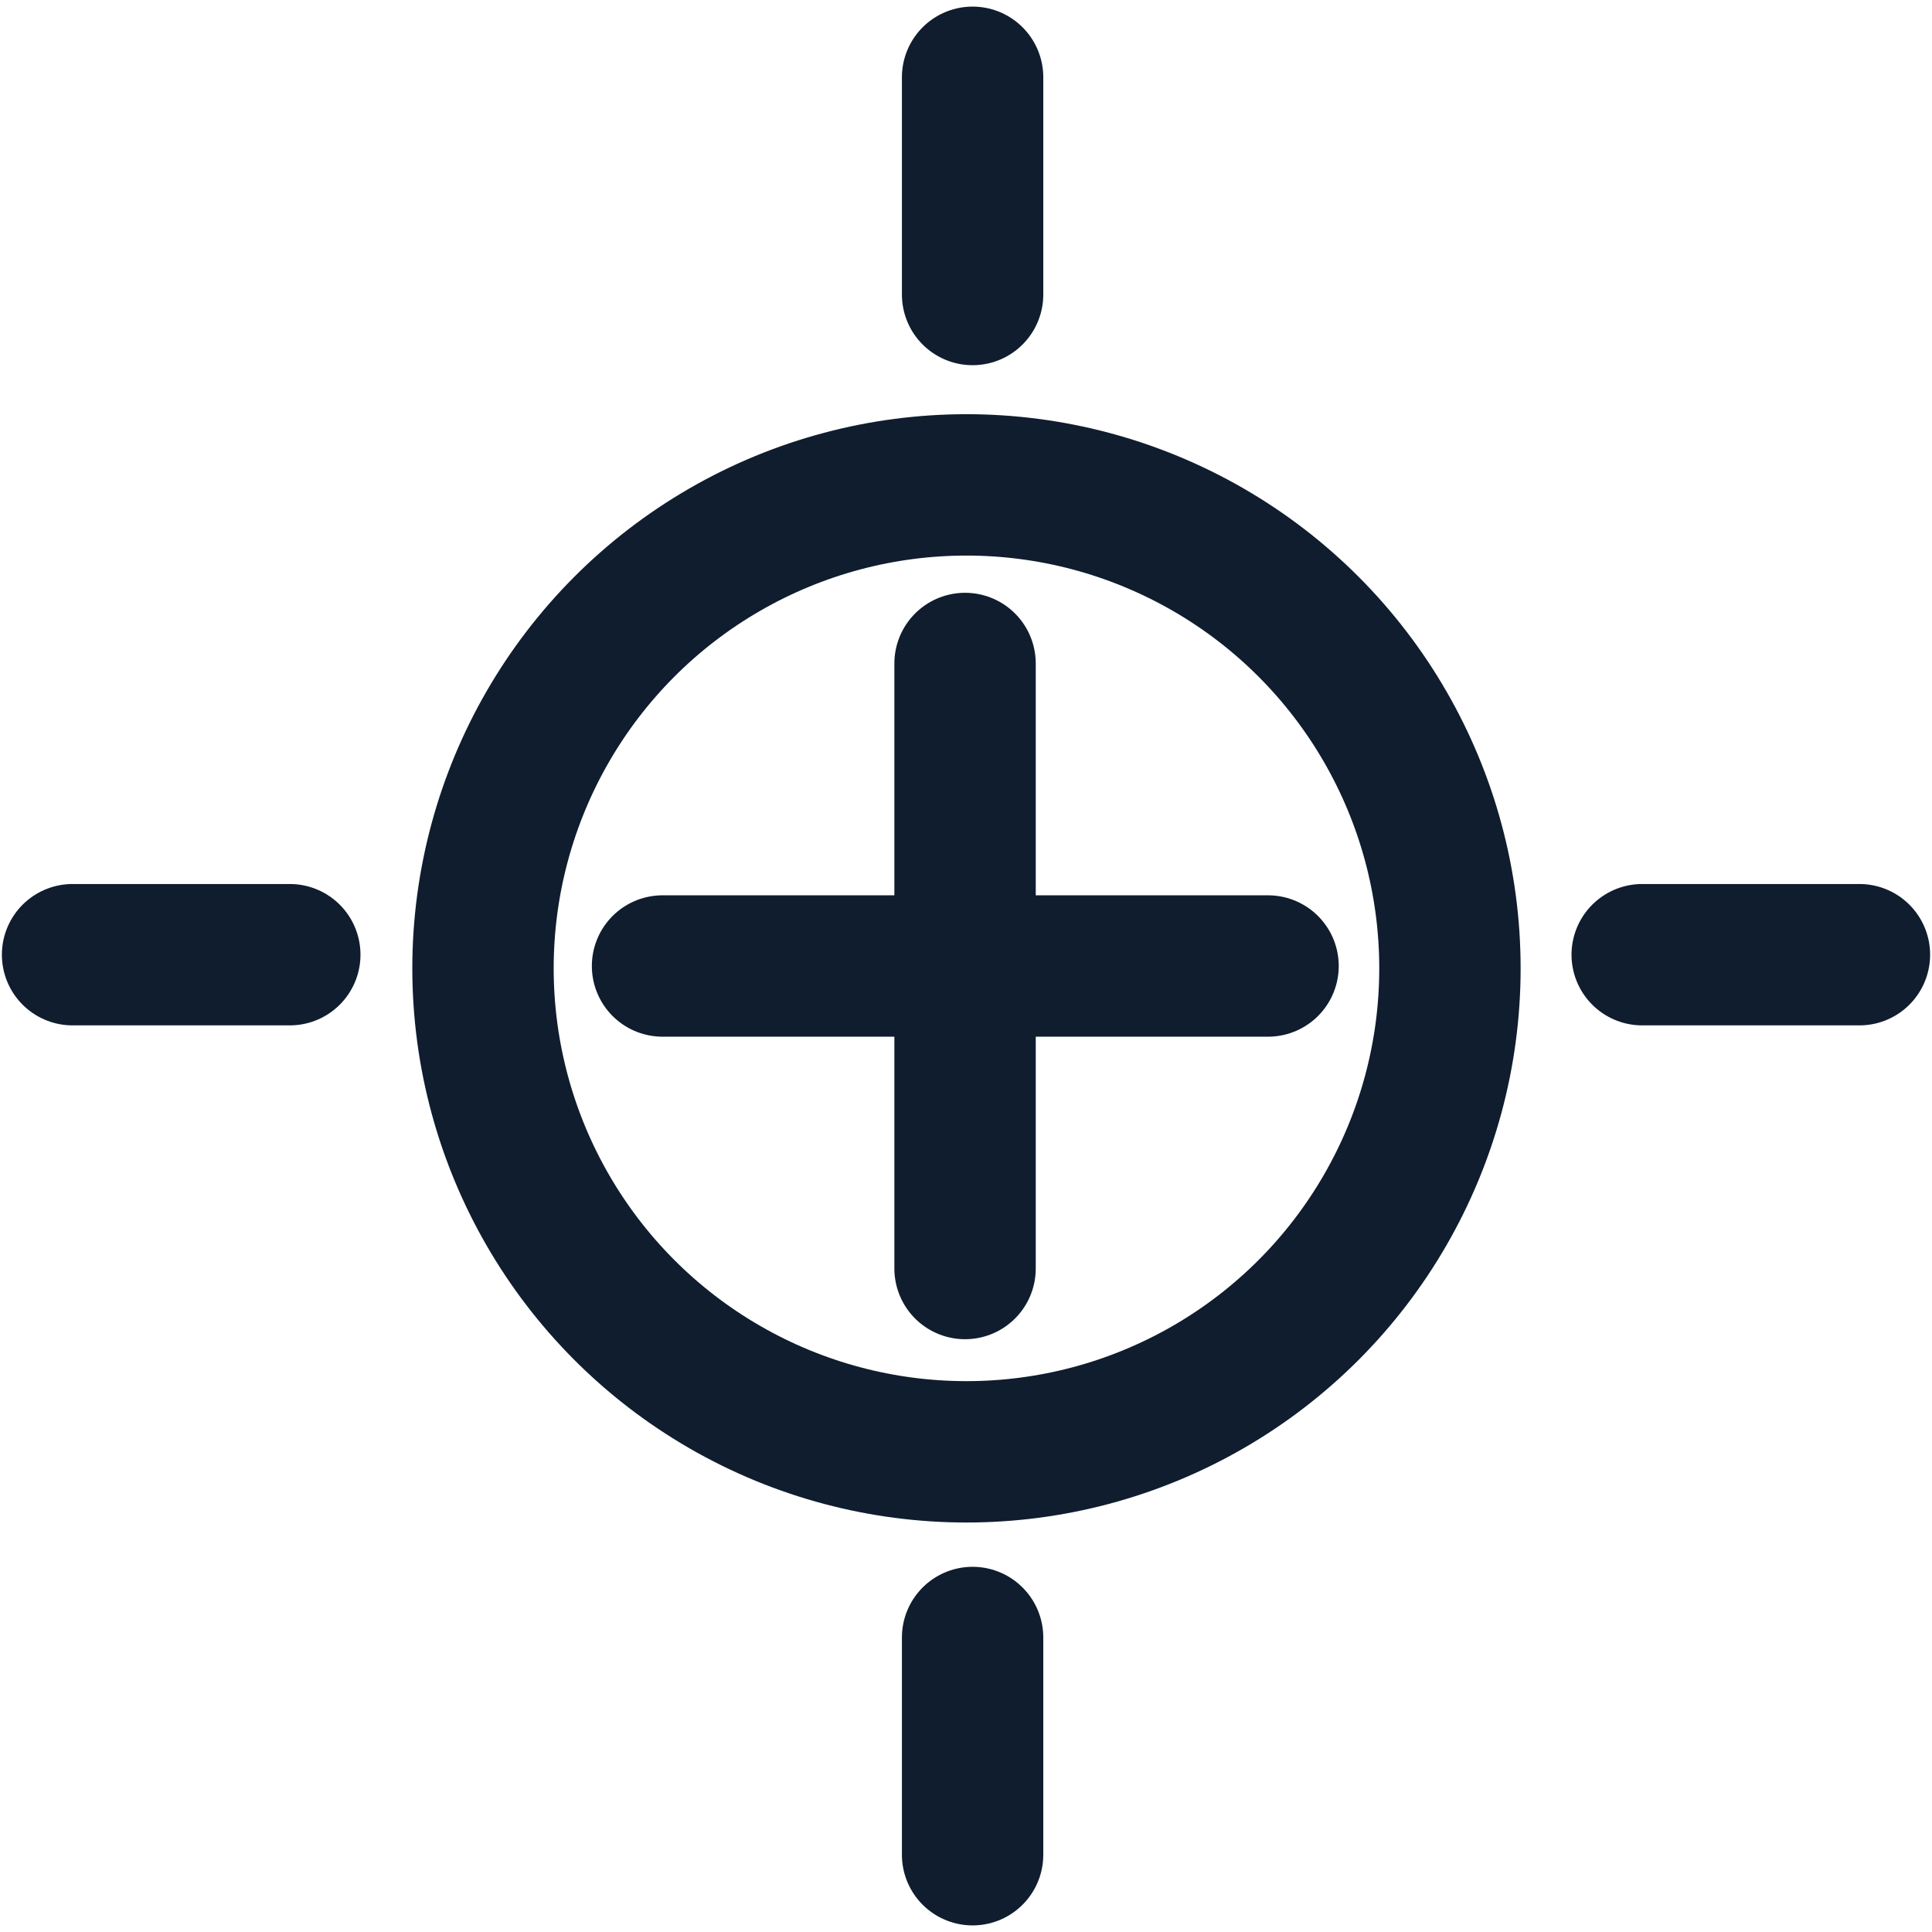
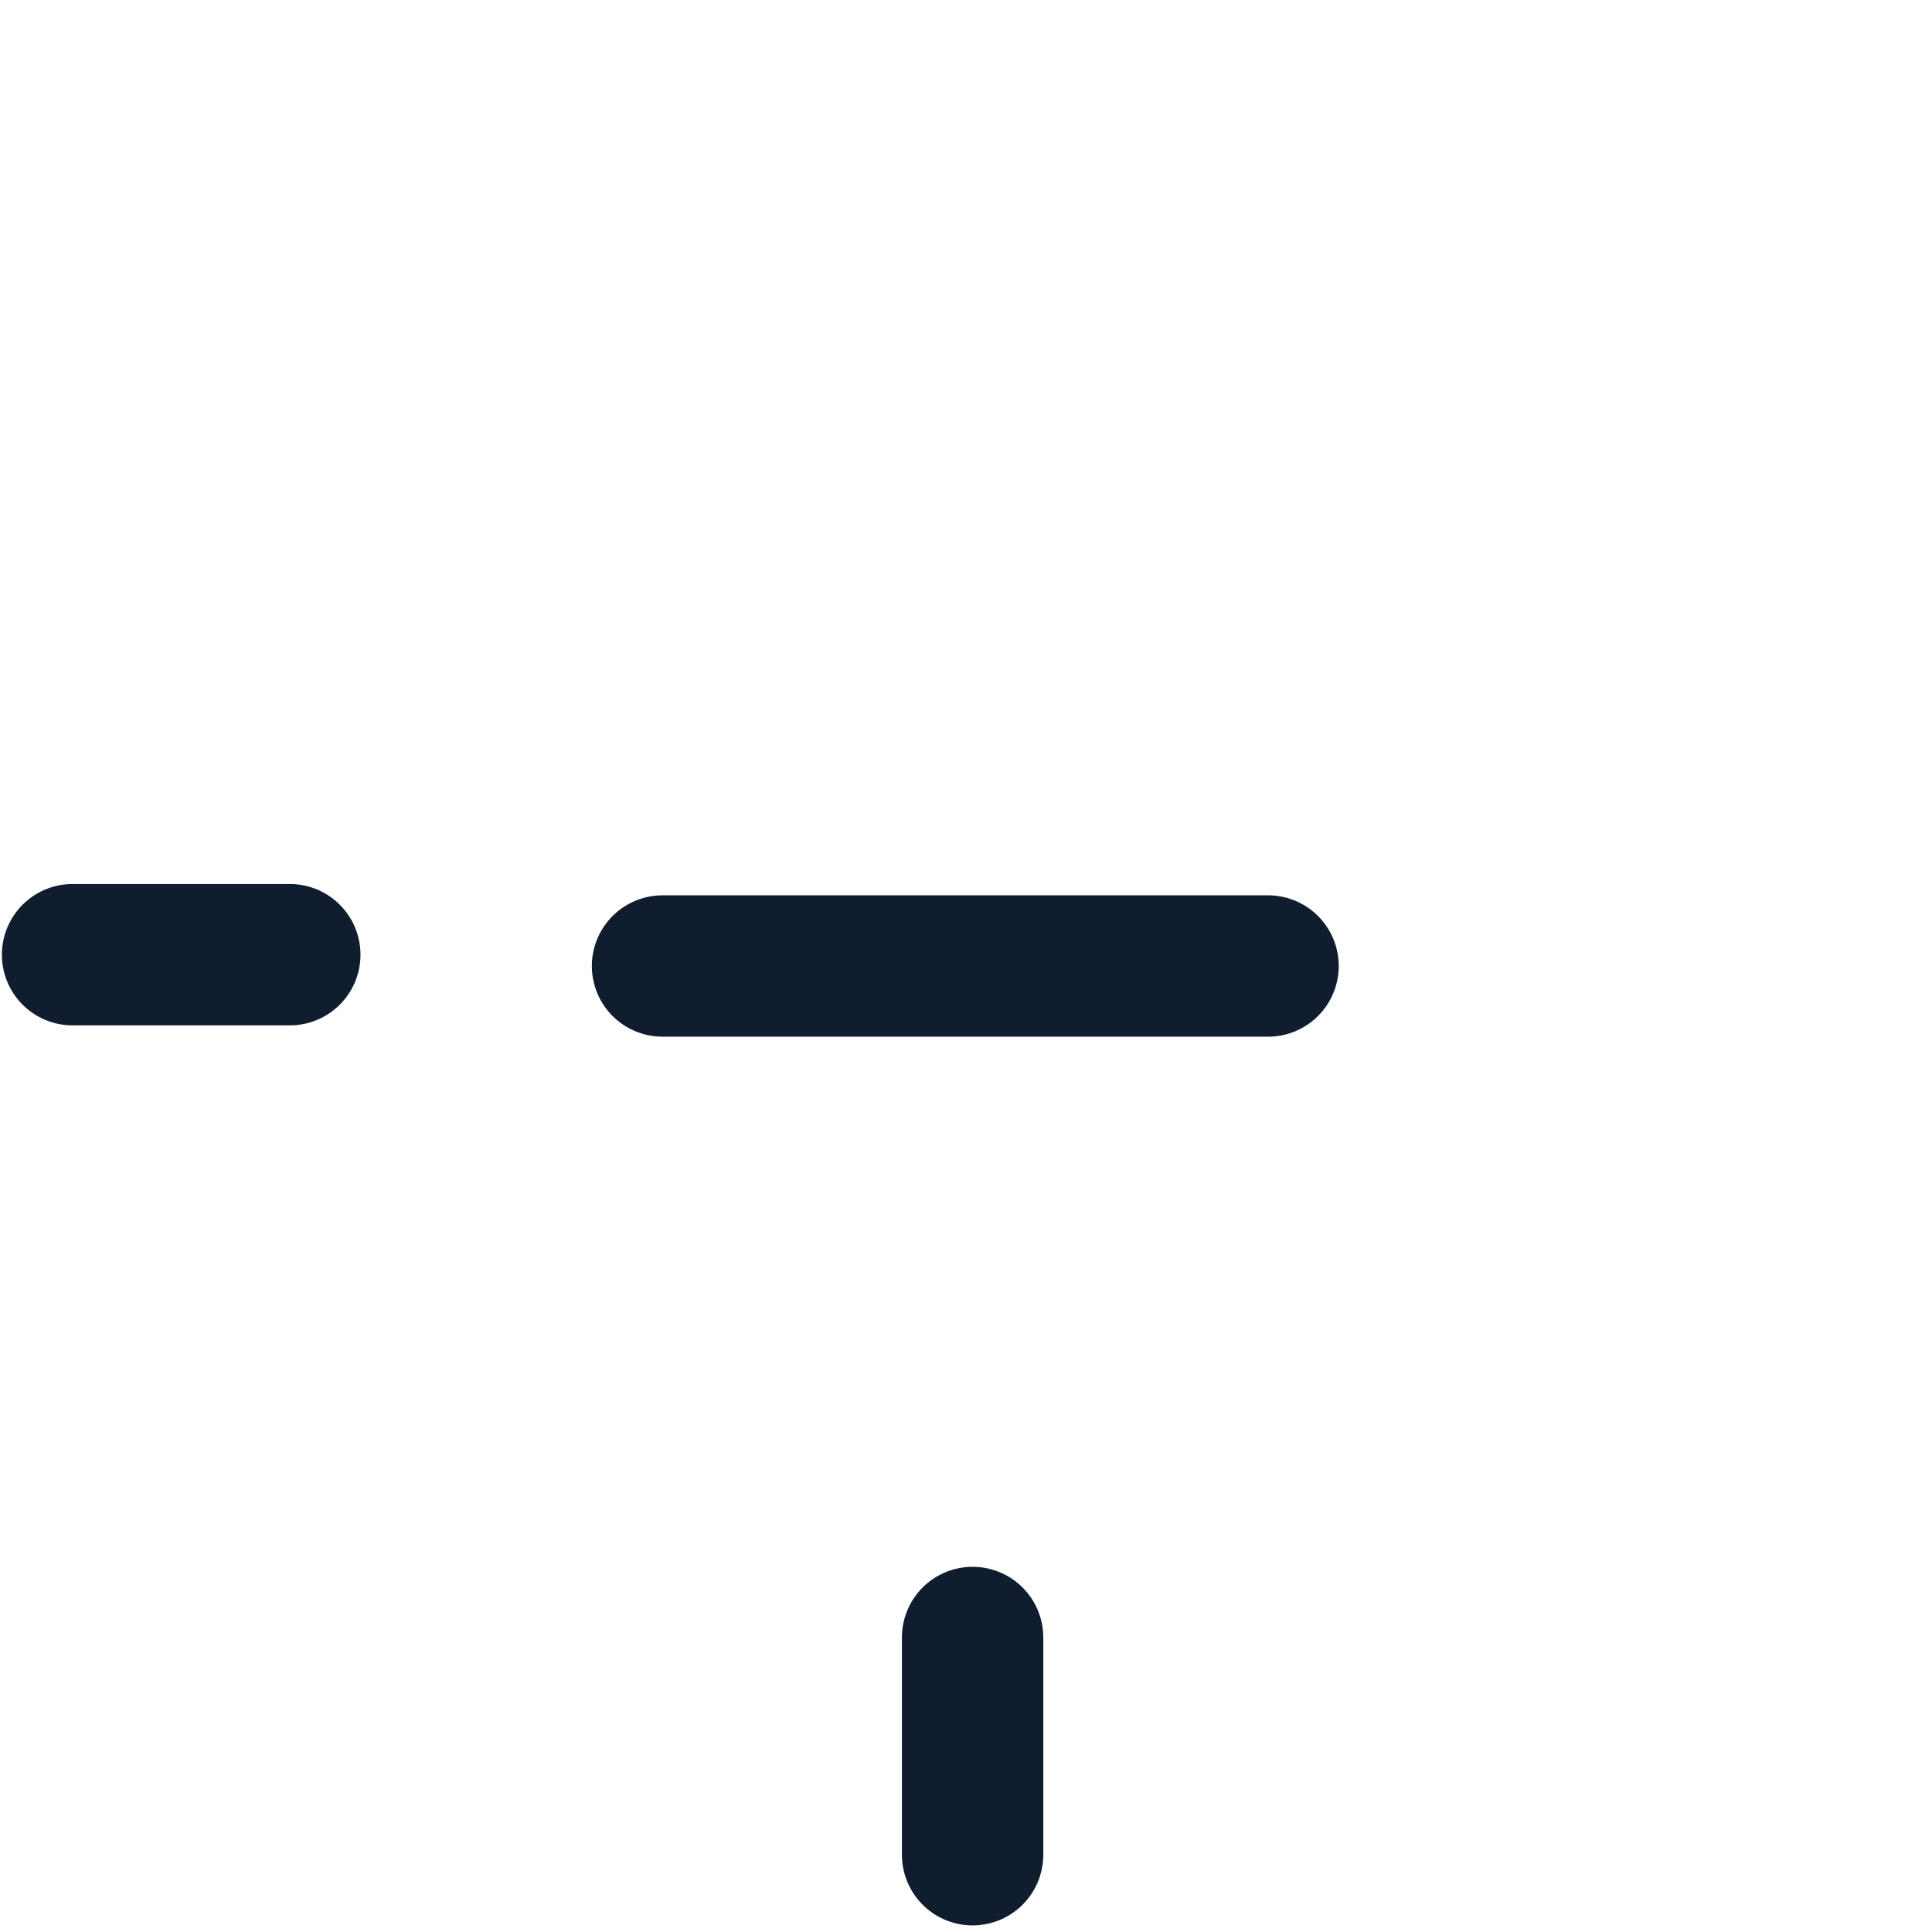
<svg xmlns="http://www.w3.org/2000/svg" version="1.1" id="Calque_1" x="0px" y="0px" viewBox="0 0 41 41" style="enable-background:new 0 0 41 41;" xml:space="preserve">
  <style type="text/css">
	.st0{fill:none;stroke:#0F1D2E;stroke-width:3;stroke-linecap:round;stroke-linejoin:round;stroke-miterlimit:10;}
</style>
  <g>
-     <circle class="st0" cx="20.51" cy="20.55" r="10.26" />
-     <line class="st0" x1="20.48" y1="14.08" x2="20.48" y2="26.92" />
    <line class="st0" x1="26.91" y1="20.5" x2="14.06" y2="20.5" />
-     <line class="st0" x1="39.46" y1="20.26" x2="34.85" y2="20.26" />
    <line class="st0" x1="6.15" y1="20.26" x2="1.54" y2="20.26" />
-     <line class="st0" x1="20.64" y1="1.64" x2="20.64" y2="6.25" />
    <line class="st0" x1="20.64" y1="34.75" x2="20.64" y2="39.36" />
  </g>
</svg>